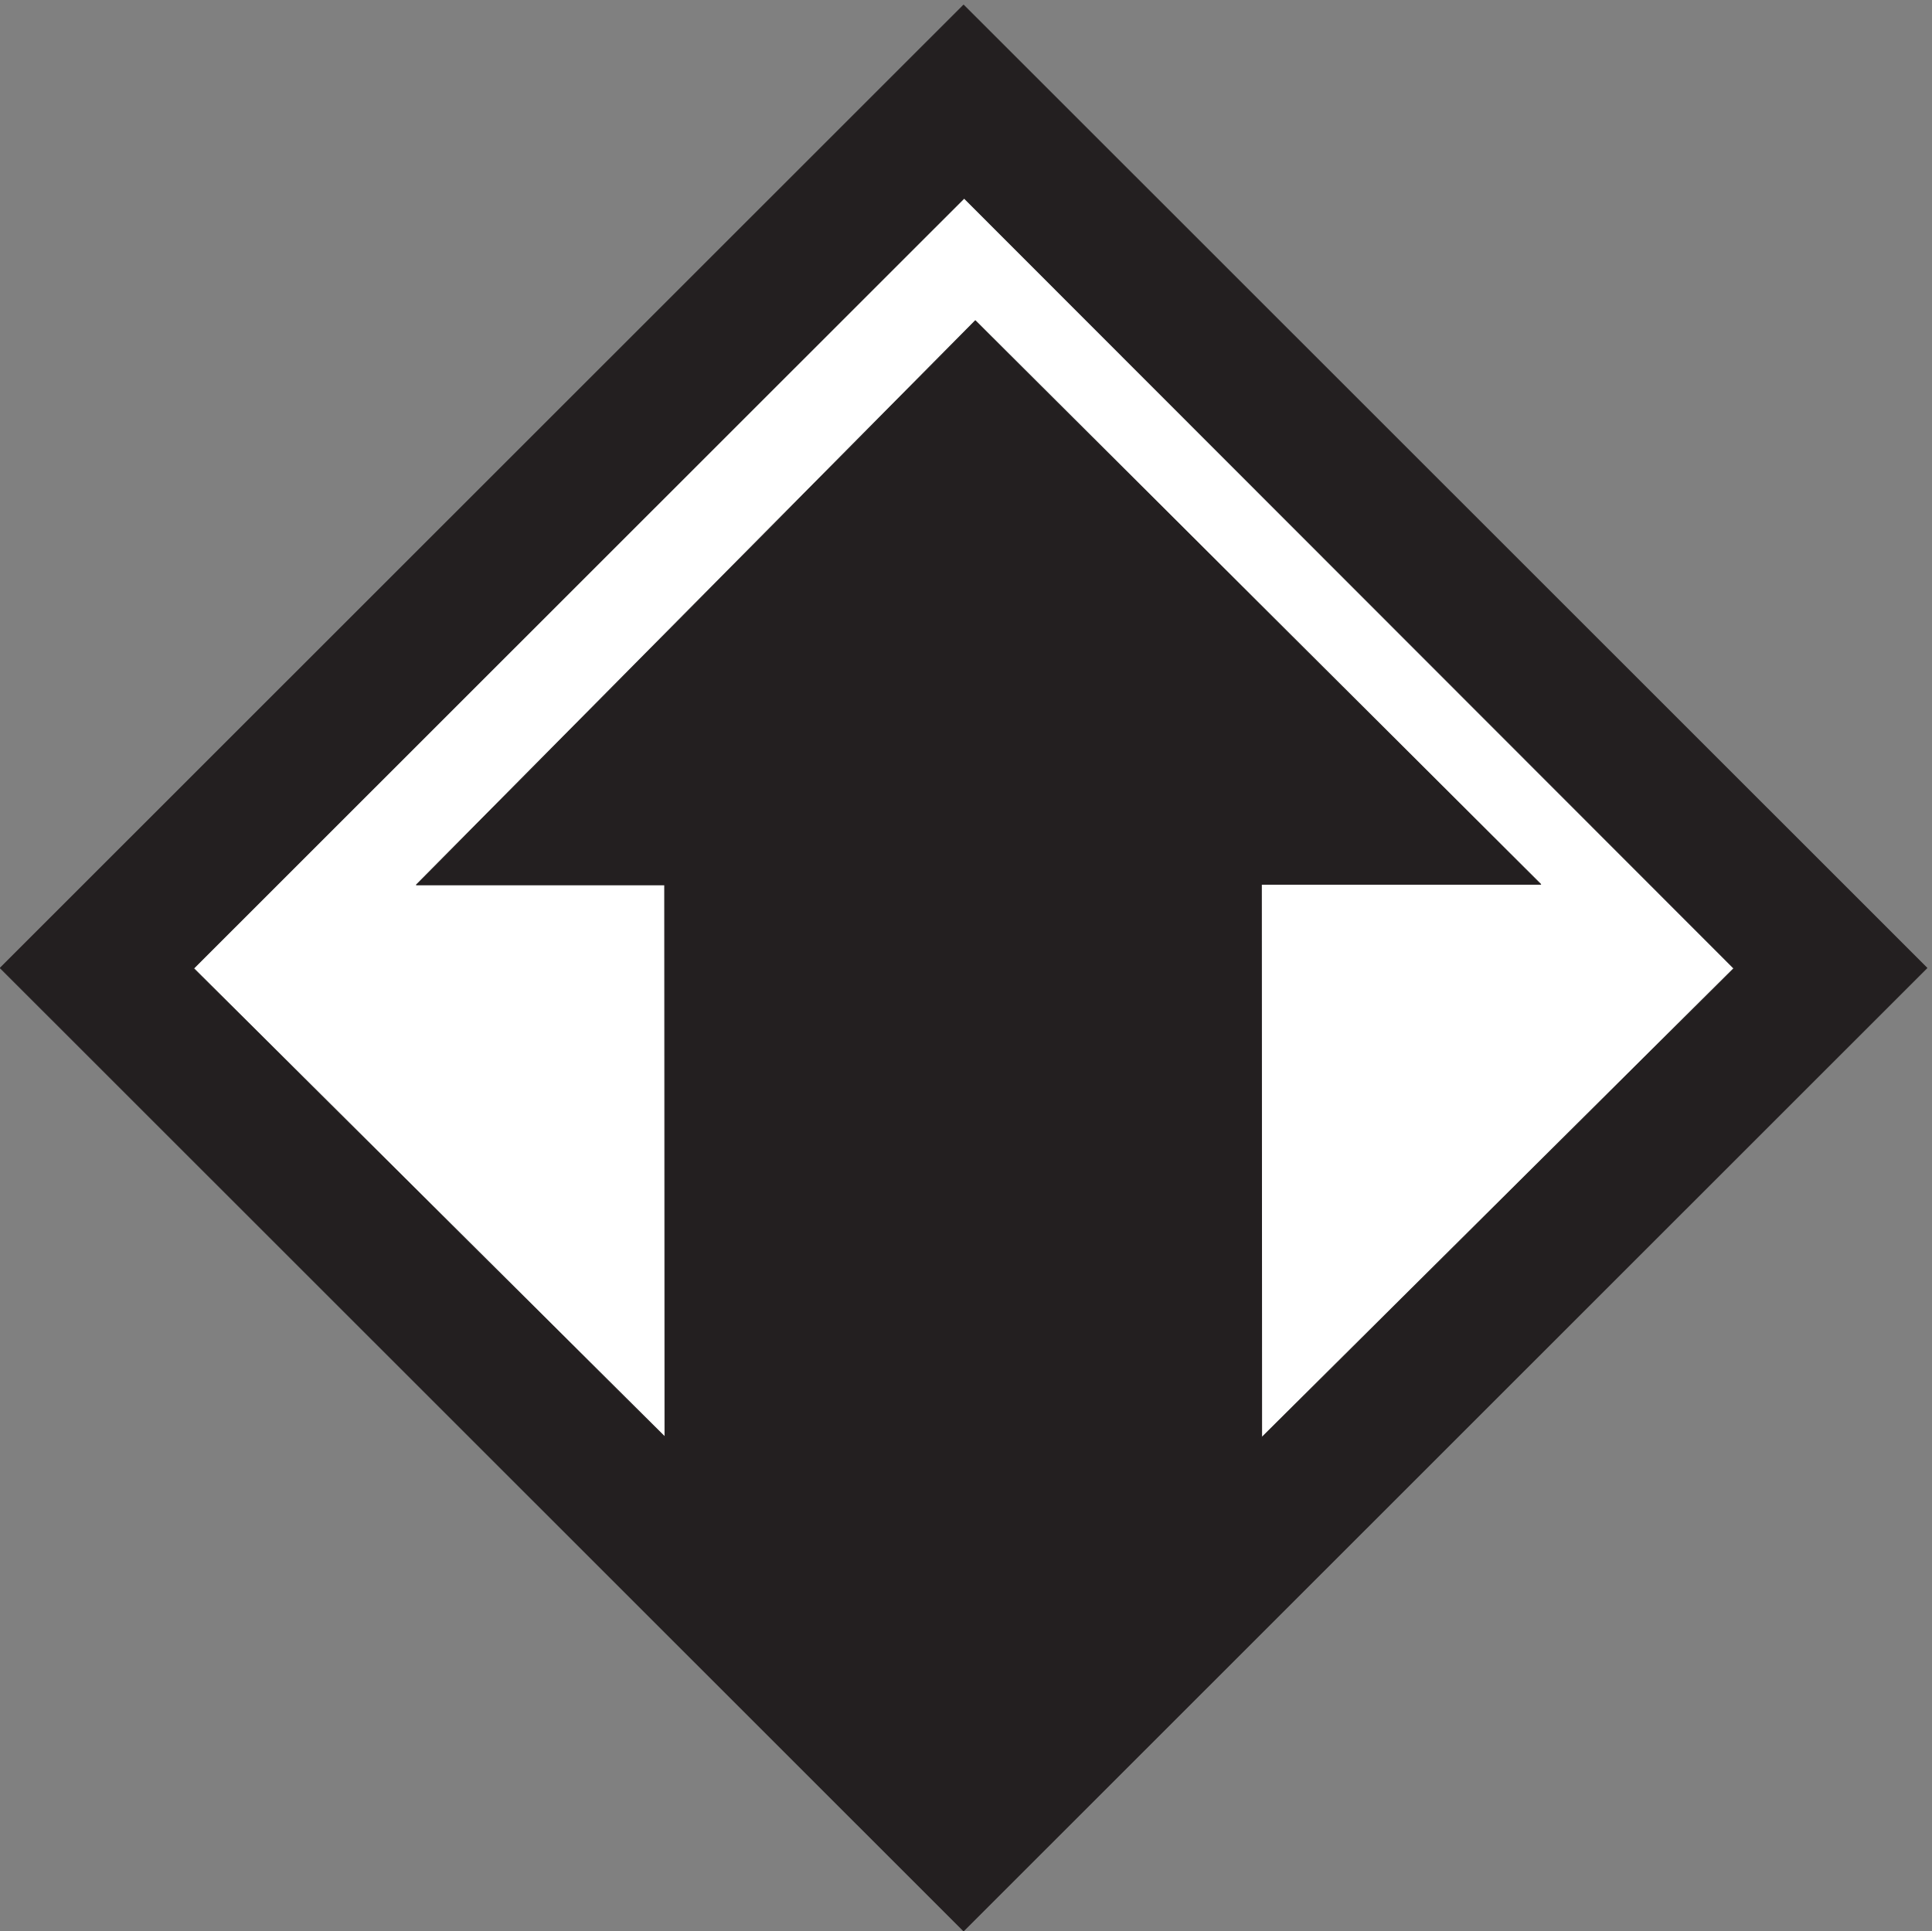
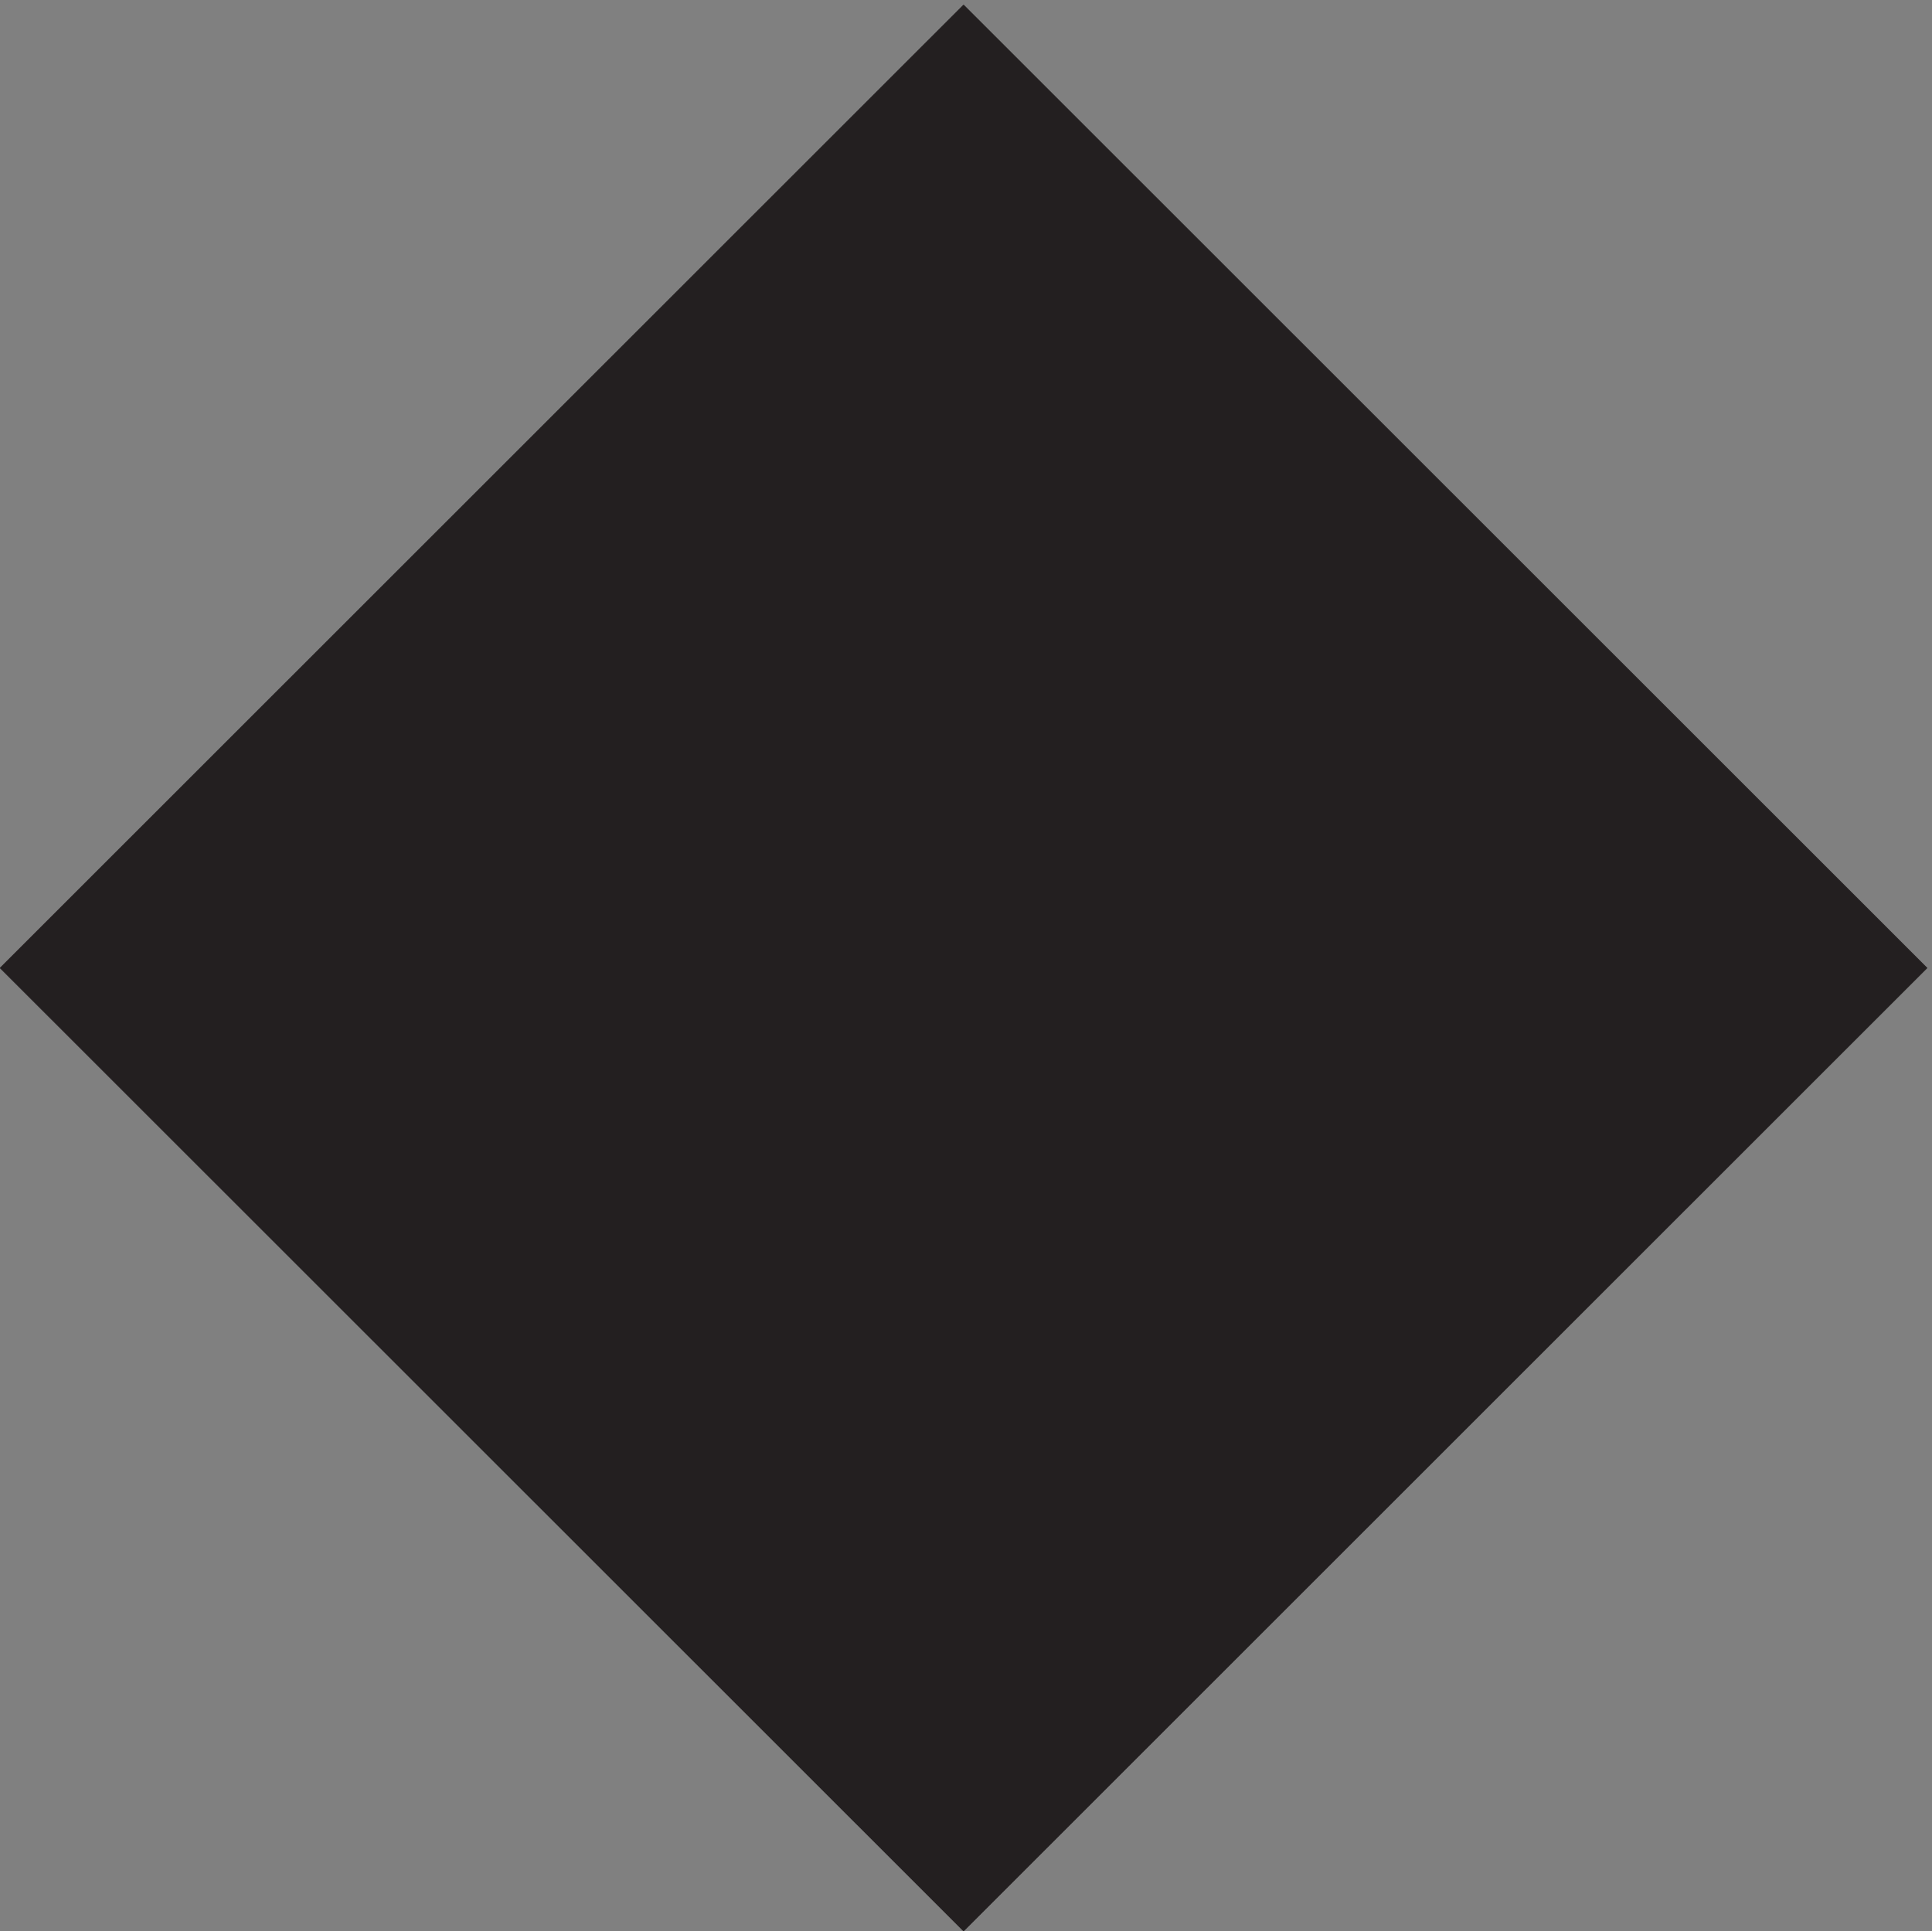
<svg xmlns="http://www.w3.org/2000/svg" xml:space="preserve" width="681.061" height="680.841">
  <rect width="100%" height="100%" fill="#808080" stroke="none" />
  <path d="M1.078 2553.53 2554.29 5105.92l2553.22-2552.39L2554.29 1.14 1.078 2553.53" style="fill:#231f20;fill-opacity:1;fill-rule:evenodd;stroke:none" transform="matrix(.133 0 0 -.133 -.042 680.891)" />
  <path d="M1.078 2553.53 2554.29 5105.92l2553.22-2552.39L2554.29 1.14Z" style="fill:none;stroke:#231f20;stroke-width:2.16;stroke-linecap:butt;stroke-linejoin:round;stroke-miterlimit:10;stroke-dasharray:none;stroke-opacity:1" transform="matrix(.133 0 0 -.133 -.042 680.891)" />
-   <path d="m3344.41 1308.71 1251.54 1243.78-2040.06 2041.63L513.512 2552.49 1762.71 1310.26l-.78 1463.64h-658l1481.48 1495.49 1498.57-1493.94h-740.35l.78-1466.74" style="fill:#fff;fill-opacity:1;fill-rule:evenodd;stroke:none" transform="matrix(.133 0 0 -.133 -.042 680.891)" />
-   <path d="m3344.41 1308.71 1251.54 1243.78-2040.06 2041.63L513.512 2552.49 1762.71 1310.26l-.78 1463.64h-658l1481.48 1495.49 1498.57-1493.94h-740.35z" style="fill:none;stroke:#231f20;stroke-width:2.16;stroke-linecap:butt;stroke-linejoin:round;stroke-miterlimit:10;stroke-dasharray:none;stroke-opacity:1" transform="matrix(.133 0 0 -.133 -.042 680.891)" />
</svg>